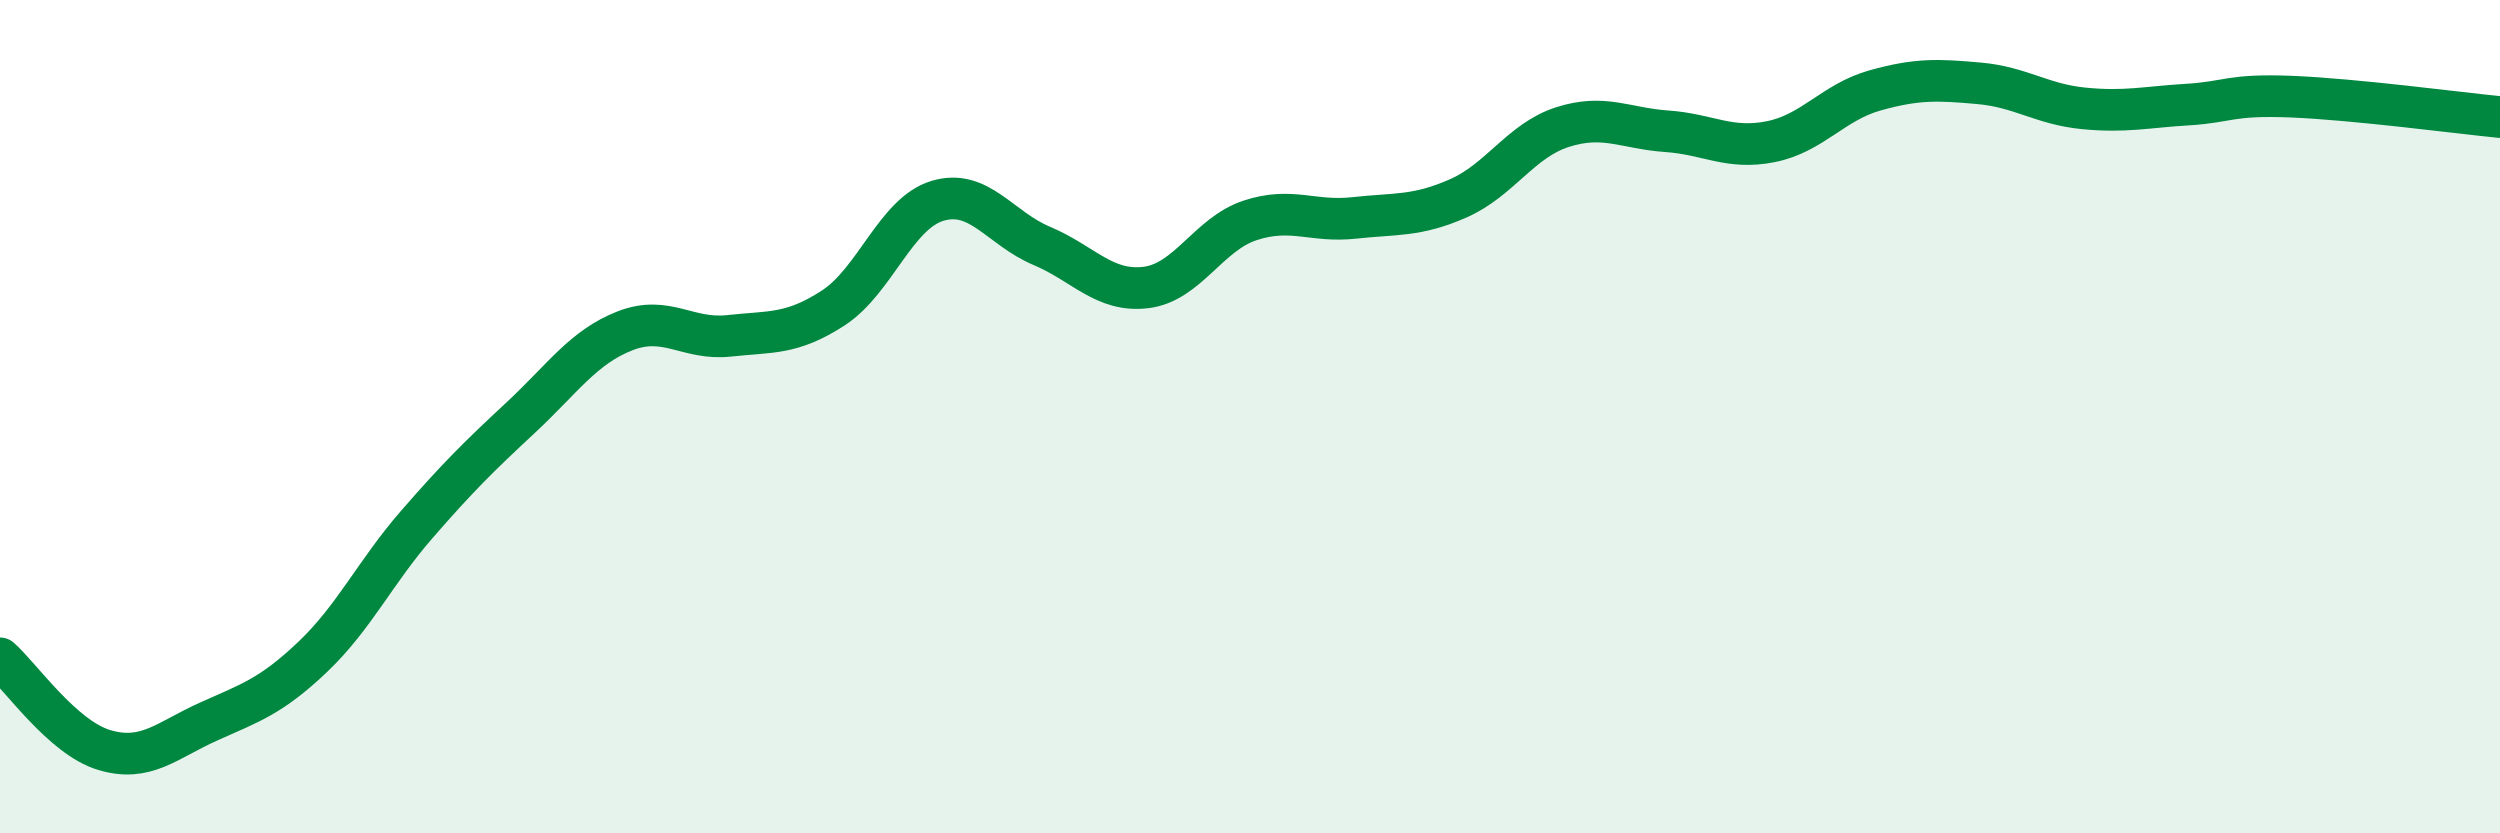
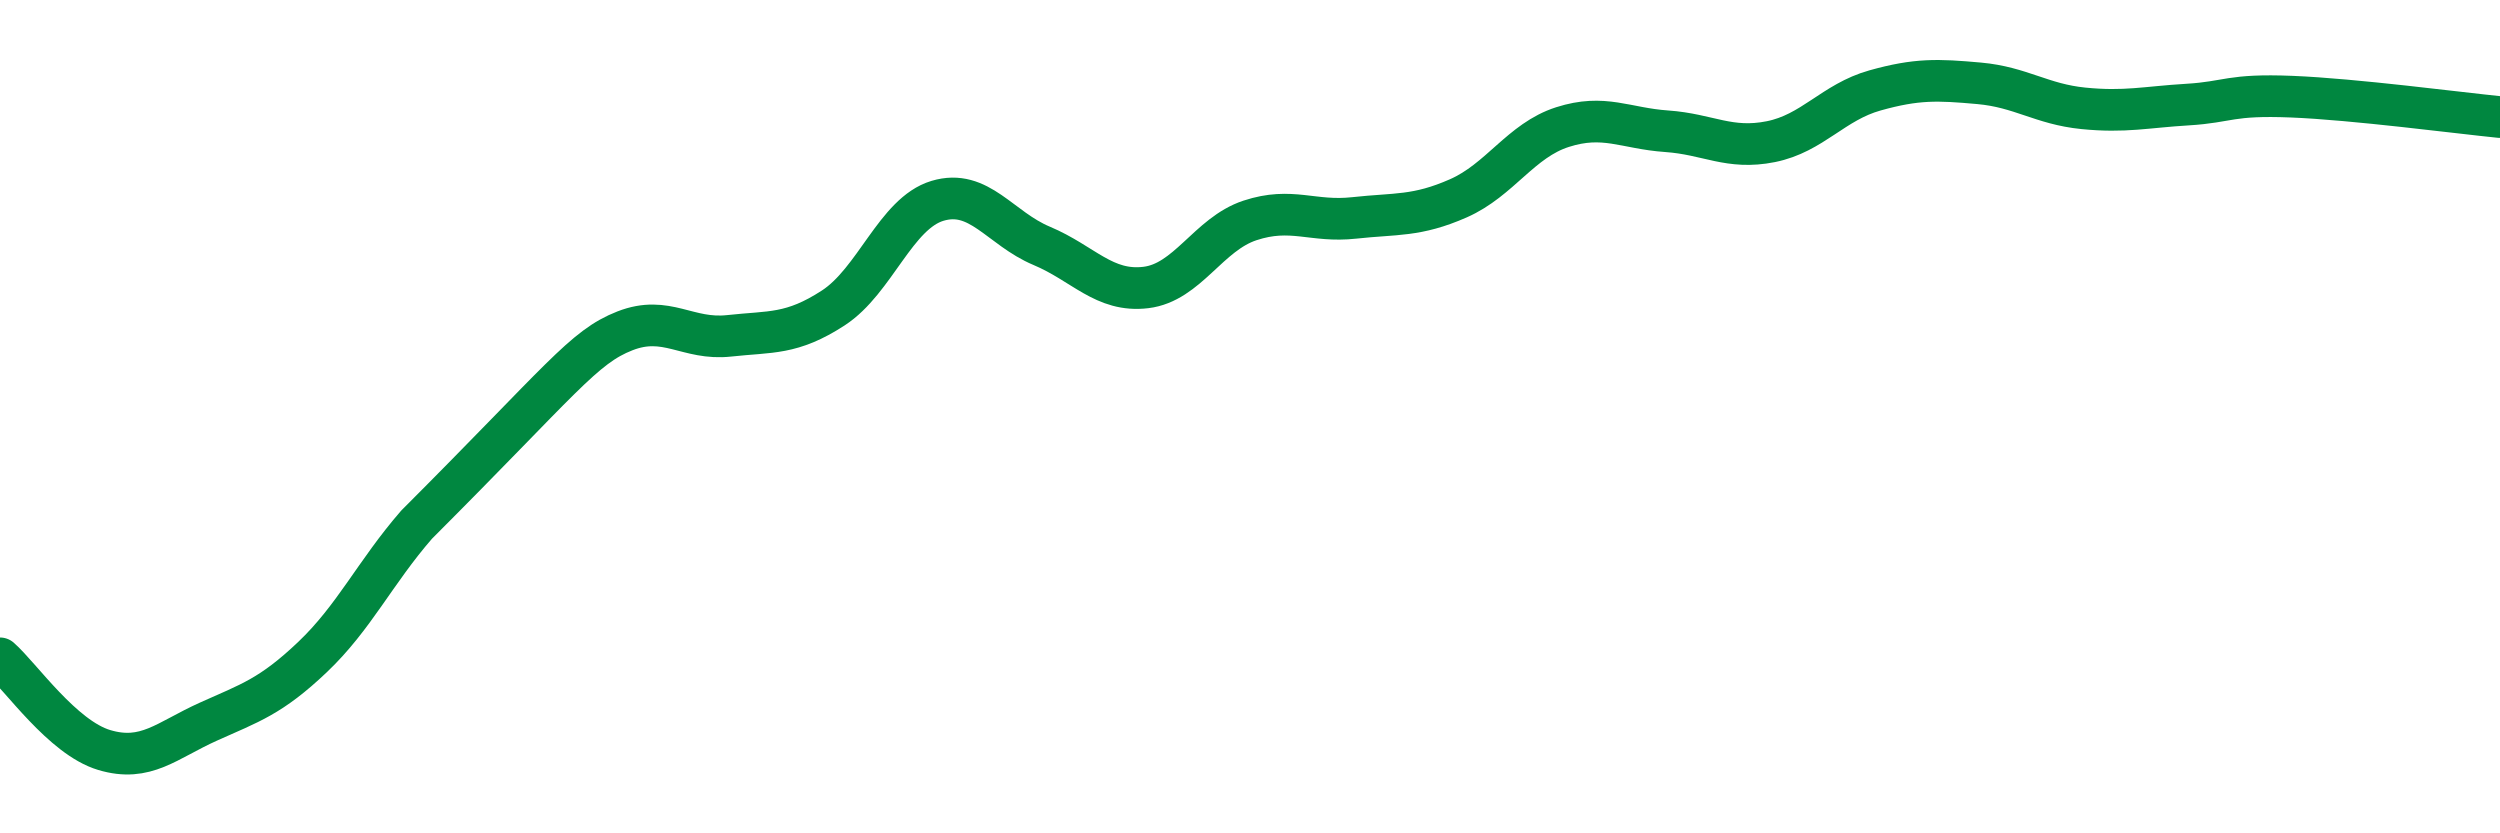
<svg xmlns="http://www.w3.org/2000/svg" width="60" height="20" viewBox="0 0 60 20">
-   <path d="M 0,15.8 C 0.5,16.24 1.5,17.7 2.5,18 C 3.5,18.3 4,17.77 5,17.32 C 6,16.87 6.5,16.72 7.5,15.77 C 8.5,14.82 9,13.74 10,12.59 C 11,11.44 11.5,10.95 12.5,10.02 C 13.5,9.09 14,8.33 15,7.94 C 16,7.55 16.5,8.17 17.5,8.06 C 18.5,7.95 19,8.04 20,7.39 C 21,6.74 21.5,5.12 22.5,4.82 C 23.5,4.52 24,5.48 25,5.9 C 26,6.32 26.5,7.02 27.5,6.9 C 28.5,6.78 29,5.62 30,5.29 C 31,4.96 31.5,5.34 32.5,5.23 C 33.5,5.12 34,5.2 35,4.76 C 36,4.32 36.5,3.37 37.5,3.05 C 38.5,2.73 39,3.08 40,3.15 C 41,3.22 41.5,3.6 42.5,3.4 C 43.5,3.2 44,2.45 45,2.17 C 46,1.89 46.5,1.91 47.5,2 C 48.5,2.09 49,2.5 50,2.6 C 51,2.7 51.5,2.57 52.5,2.51 C 53.5,2.45 53.5,2.26 55,2.32 C 56.5,2.38 59,2.71 60,2.81L60 20L0 20Z" fill="#008740" opacity="0.1" stroke-linecap="round" stroke-linejoin="round" />
-   <path d="M 0,15.8 C 0.5,16.24 1.5,17.7 2.5,18 C 3.5,18.3 4,17.77 5,17.32 C 6,16.87 6.5,16.72 7.5,15.77 C 8.5,14.82 9,13.74 10,12.59 C 11,11.44 11.5,10.95 12.5,10.02 C 13.5,9.09 14,8.33 15,7.94 C 16,7.55 16.5,8.17 17.5,8.06 C 18.5,7.95 19,8.04 20,7.39 C 21,6.74 21.5,5.12 22.5,4.82 C 23.5,4.52 24,5.48 25,5.9 C 26,6.32 26.5,7.02 27.5,6.9 C 28.5,6.78 29,5.62 30,5.29 C 31,4.96 31.5,5.34 32.5,5.23 C 33.5,5.12 34,5.2 35,4.76 C 36,4.32 36.5,3.37 37.5,3.05 C 38.5,2.73 39,3.08 40,3.15 C 41,3.22 41.5,3.6 42.5,3.4 C 43.5,3.2 44,2.45 45,2.17 C 46,1.89 46.5,1.91 47.5,2 C 48.5,2.09 49,2.5 50,2.6 C 51,2.7 51.5,2.57 52.5,2.51 C 53.5,2.45 53.5,2.26 55,2.32 C 56.5,2.38 59,2.71 60,2.81" stroke="#008740" stroke-width="1" fill="none" stroke-linecap="round" stroke-linejoin="round" />
+   <path d="M 0,15.8 C 0.5,16.24 1.5,17.7 2.5,18 C 3.5,18.3 4,17.77 5,17.32 C 6,16.87 6.5,16.72 7.5,15.77 C 8.5,14.82 9,13.74 10,12.59 C 13.5,9.09 14,8.33 15,7.94 C 16,7.55 16.5,8.17 17.5,8.06 C 18.5,7.95 19,8.04 20,7.39 C 21,6.74 21.5,5.12 22.5,4.82 C 23.5,4.52 24,5.48 25,5.9 C 26,6.32 26.5,7.02 27.5,6.9 C 28.5,6.78 29,5.62 30,5.29 C 31,4.96 31.5,5.34 32.5,5.23 C 33.5,5.12 34,5.2 35,4.76 C 36,4.32 36.5,3.37 37.5,3.05 C 38.5,2.73 39,3.08 40,3.15 C 41,3.22 41.5,3.6 42.5,3.4 C 43.5,3.2 44,2.45 45,2.17 C 46,1.89 46.5,1.91 47.5,2 C 48.5,2.09 49,2.5 50,2.6 C 51,2.7 51.5,2.57 52.5,2.51 C 53.5,2.45 53.5,2.26 55,2.32 C 56.5,2.38 59,2.71 60,2.81" stroke="#008740" stroke-width="1" fill="none" stroke-linecap="round" stroke-linejoin="round" />
</svg>